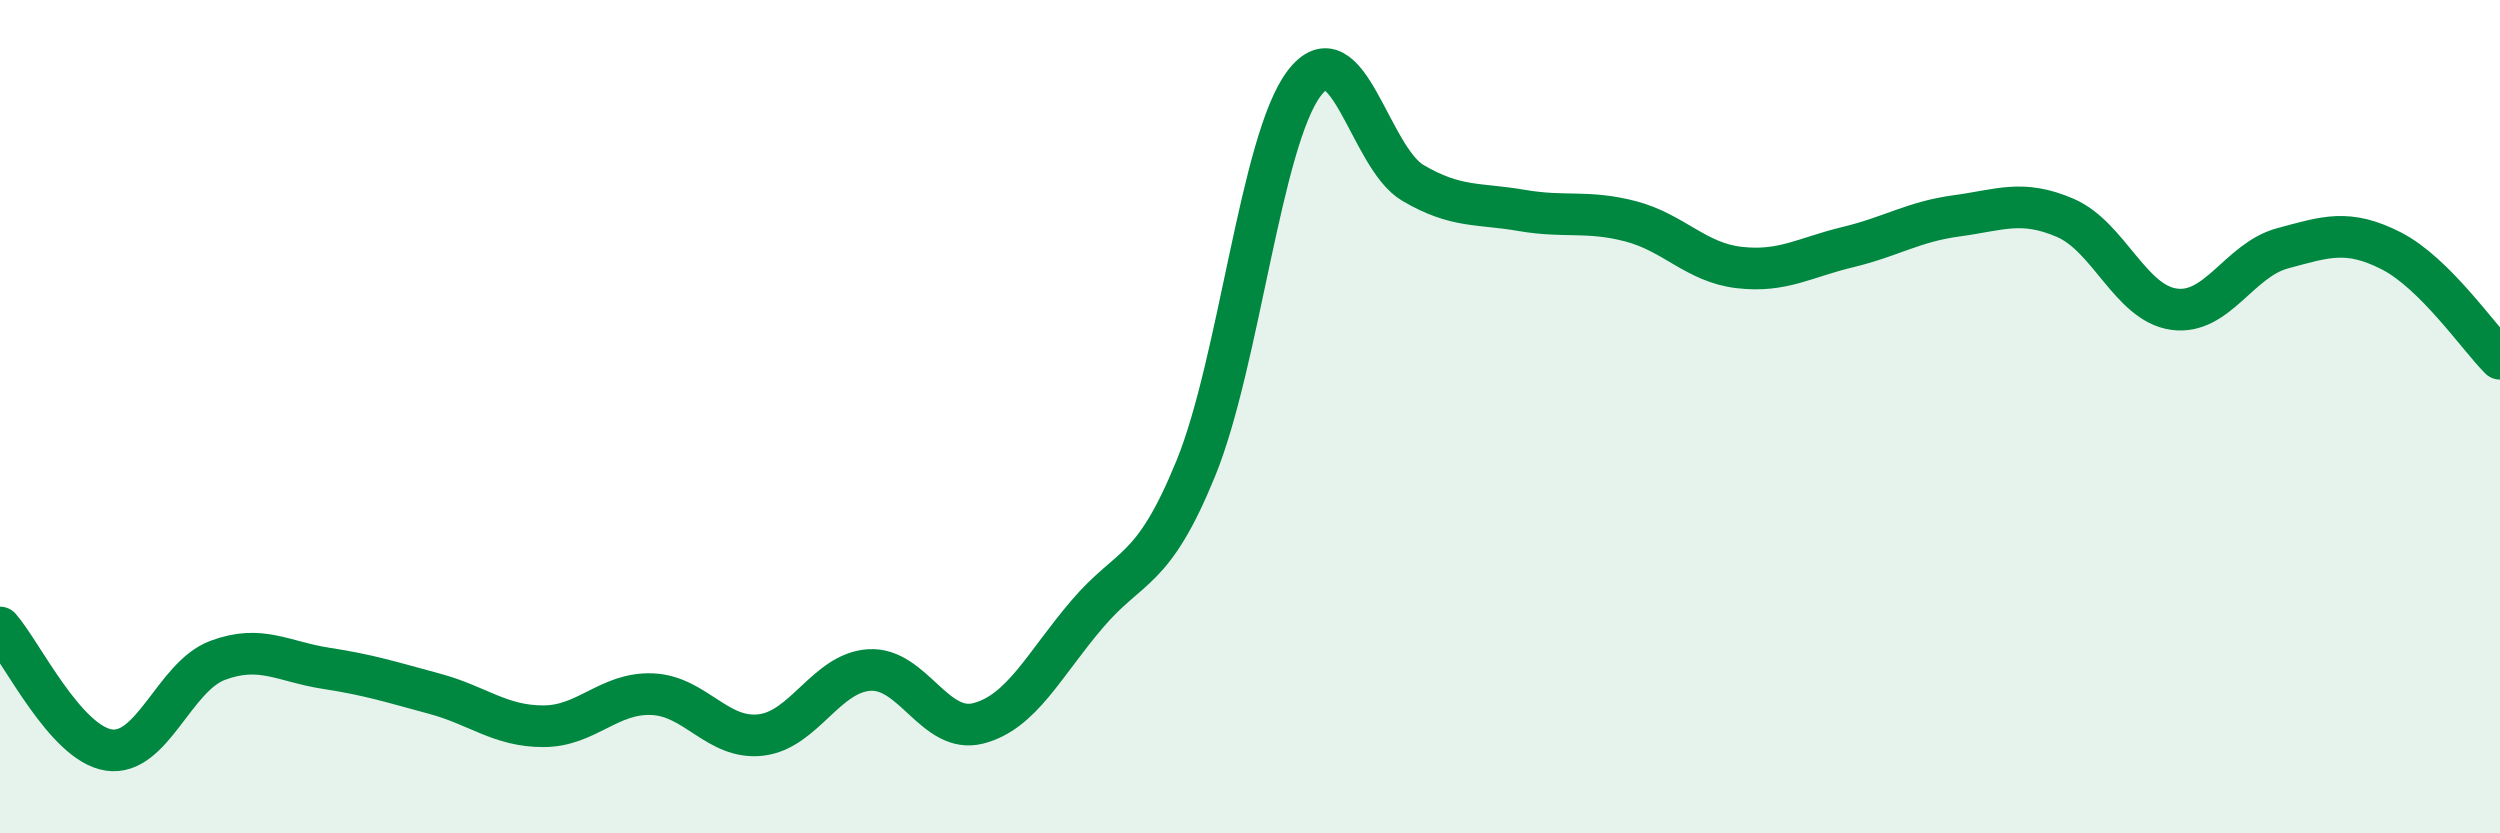
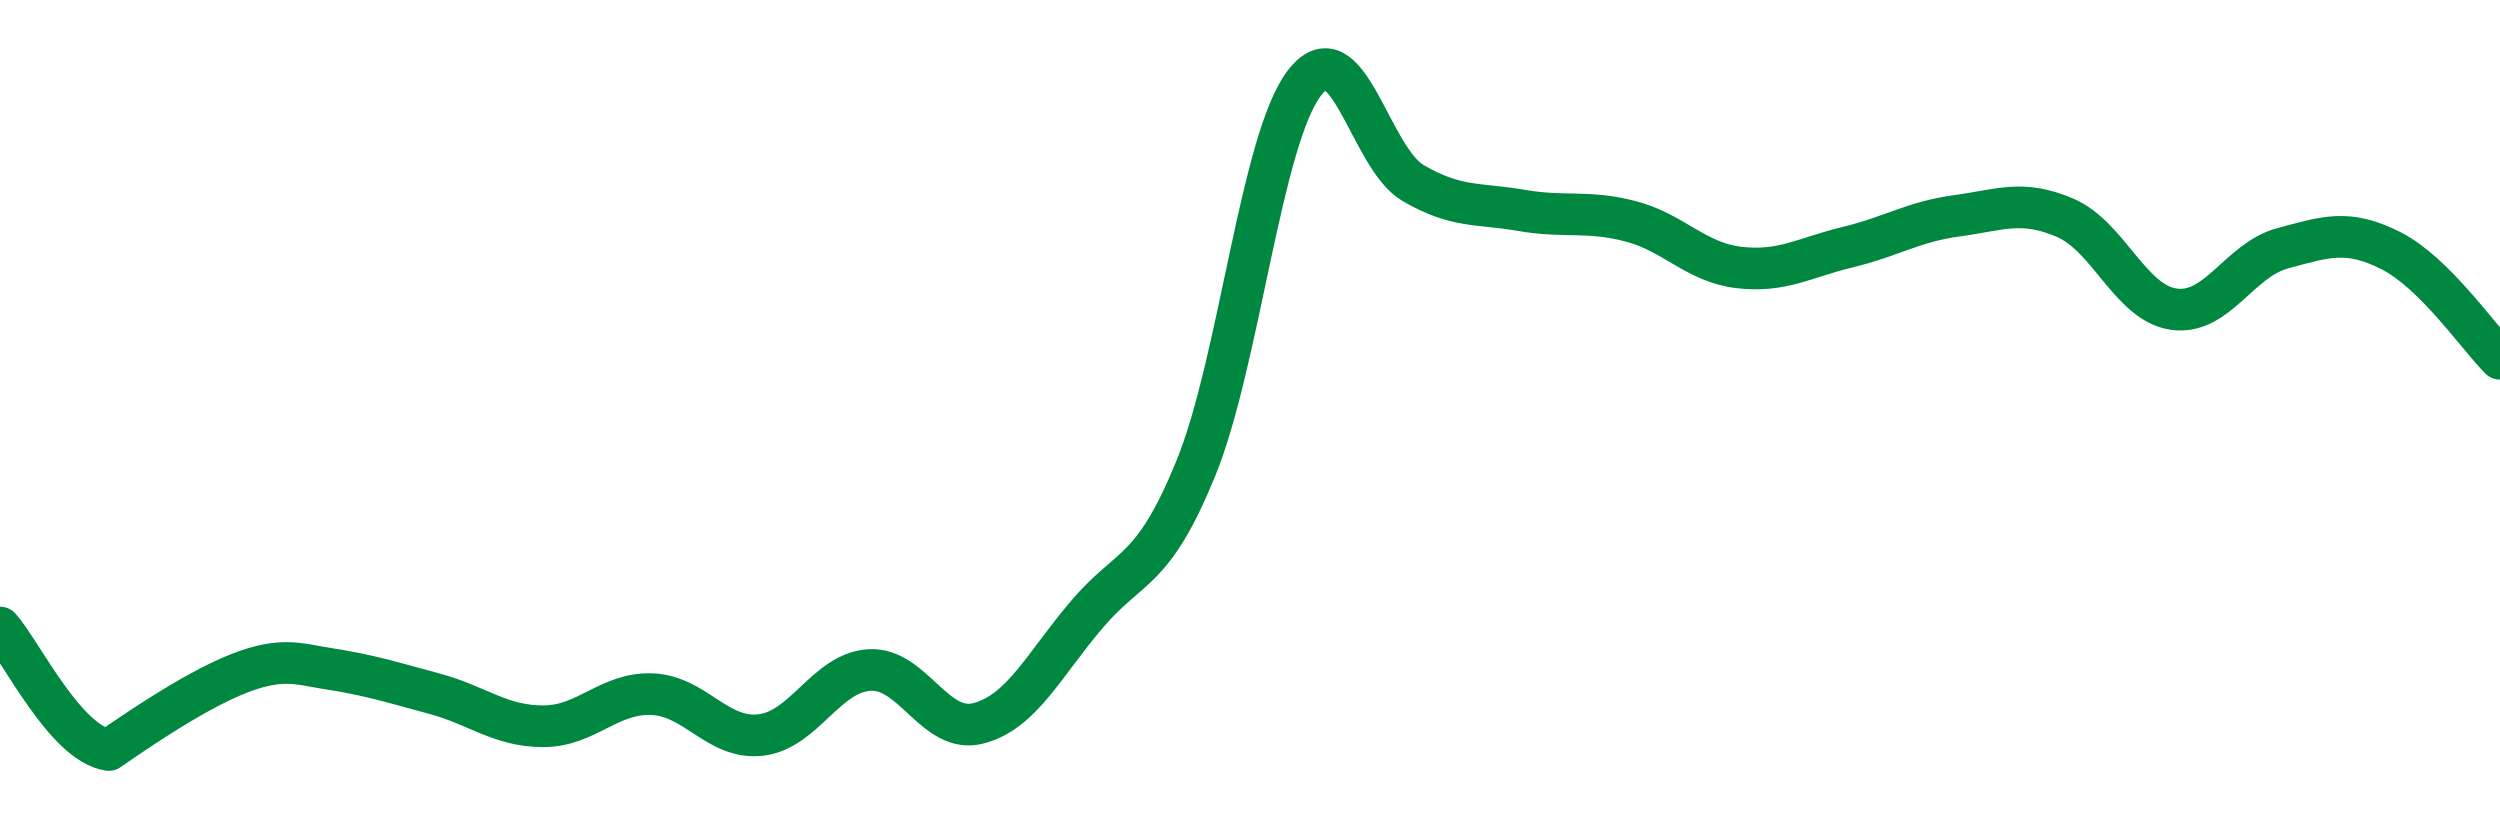
<svg xmlns="http://www.w3.org/2000/svg" width="60" height="20" viewBox="0 0 60 20">
-   <path d="M 0,15.06 C 0.52,15.65 1.57,17.84 2.61,18 C 3.65,18.16 4.18,16.24 5.22,15.85 C 6.26,15.46 6.79,15.88 7.83,16.04 C 8.87,16.2 9.39,16.37 10.43,16.65 C 11.47,16.93 12,17.43 13.04,17.43 C 14.08,17.43 14.61,16.62 15.65,16.66 C 16.69,16.7 17.22,17.76 18.26,17.64 C 19.3,17.52 19.83,16.14 20.87,16.08 C 21.91,16.02 22.44,17.63 23.48,17.36 C 24.52,17.09 25.05,15.96 26.09,14.74 C 27.13,13.52 27.66,13.79 28.7,11.24 C 29.74,8.69 30.26,3.37 31.3,2 C 32.34,0.63 32.87,3.78 33.91,4.39 C 34.95,5 35.48,4.87 36.52,5.05 C 37.56,5.23 38.09,5.04 39.13,5.31 C 40.17,5.58 40.7,6.3 41.74,6.42 C 42.78,6.54 43.31,6.18 44.35,5.93 C 45.39,5.68 45.92,5.32 46.96,5.18 C 48,5.04 48.53,4.78 49.57,5.23 C 50.61,5.68 51.13,7.27 52.17,7.42 C 53.21,7.57 53.74,6.24 54.78,5.96 C 55.82,5.68 56.35,5.49 57.39,6.02 C 58.43,6.55 59.48,8.09 60,8.61L60 20L0 20Z" fill="#008740" opacity="0.1" stroke-linecap="round" stroke-linejoin="round" />
-   <path d="M 0,15.06 C 0.52,15.65 1.57,17.84 2.61,18 C 3.65,18.16 4.18,16.24 5.22,15.85 C 6.26,15.46 6.79,15.88 7.83,16.04 C 8.87,16.2 9.39,16.37 10.43,16.65 C 11.47,16.93 12,17.43 13.04,17.43 C 14.08,17.43 14.61,16.62 15.65,16.66 C 16.69,16.7 17.22,17.76 18.26,17.64 C 19.3,17.52 19.83,16.14 20.87,16.08 C 21.91,16.02 22.44,17.63 23.48,17.36 C 24.52,17.09 25.05,15.96 26.09,14.74 C 27.13,13.52 27.66,13.79 28.7,11.24 C 29.74,8.69 30.26,3.37 31.3,2 C 32.34,0.63 32.87,3.78 33.91,4.39 C 34.95,5 35.48,4.87 36.52,5.05 C 37.56,5.23 38.09,5.04 39.13,5.31 C 40.17,5.58 40.7,6.3 41.74,6.42 C 42.78,6.54 43.31,6.18 44.35,5.93 C 45.39,5.68 45.92,5.32 46.96,5.18 C 48,5.04 48.53,4.78 49.57,5.23 C 50.61,5.68 51.13,7.27 52.17,7.42 C 53.21,7.57 53.74,6.24 54.78,5.96 C 55.82,5.68 56.35,5.49 57.39,6.02 C 58.43,6.55 59.48,8.09 60,8.61" stroke="#008740" stroke-width="1" fill="none" stroke-linecap="round" stroke-linejoin="round" />
+   <path d="M 0,15.06 C 0.52,15.65 1.57,17.84 2.61,18 C 6.26,15.46 6.79,15.88 7.83,16.04 C 8.87,16.2 9.39,16.37 10.43,16.65 C 11.47,16.93 12,17.43 13.04,17.43 C 14.08,17.43 14.61,16.62 15.65,16.66 C 16.69,16.7 17.22,17.76 18.26,17.64 C 19.3,17.52 19.83,16.14 20.87,16.08 C 21.91,16.02 22.44,17.63 23.48,17.36 C 24.52,17.09 25.05,15.96 26.09,14.74 C 27.13,13.52 27.66,13.79 28.7,11.24 C 29.74,8.69 30.26,3.37 31.3,2 C 32.34,0.63 32.87,3.78 33.91,4.39 C 34.95,5 35.48,4.87 36.52,5.05 C 37.56,5.23 38.09,5.04 39.13,5.31 C 40.17,5.58 40.7,6.3 41.74,6.42 C 42.78,6.54 43.31,6.18 44.35,5.93 C 45.39,5.68 45.92,5.32 46.96,5.18 C 48,5.04 48.53,4.78 49.57,5.23 C 50.61,5.68 51.13,7.27 52.17,7.42 C 53.21,7.57 53.74,6.24 54.78,5.96 C 55.82,5.68 56.35,5.49 57.39,6.02 C 58.43,6.55 59.48,8.09 60,8.61" stroke="#008740" stroke-width="1" fill="none" stroke-linecap="round" stroke-linejoin="round" />
</svg>